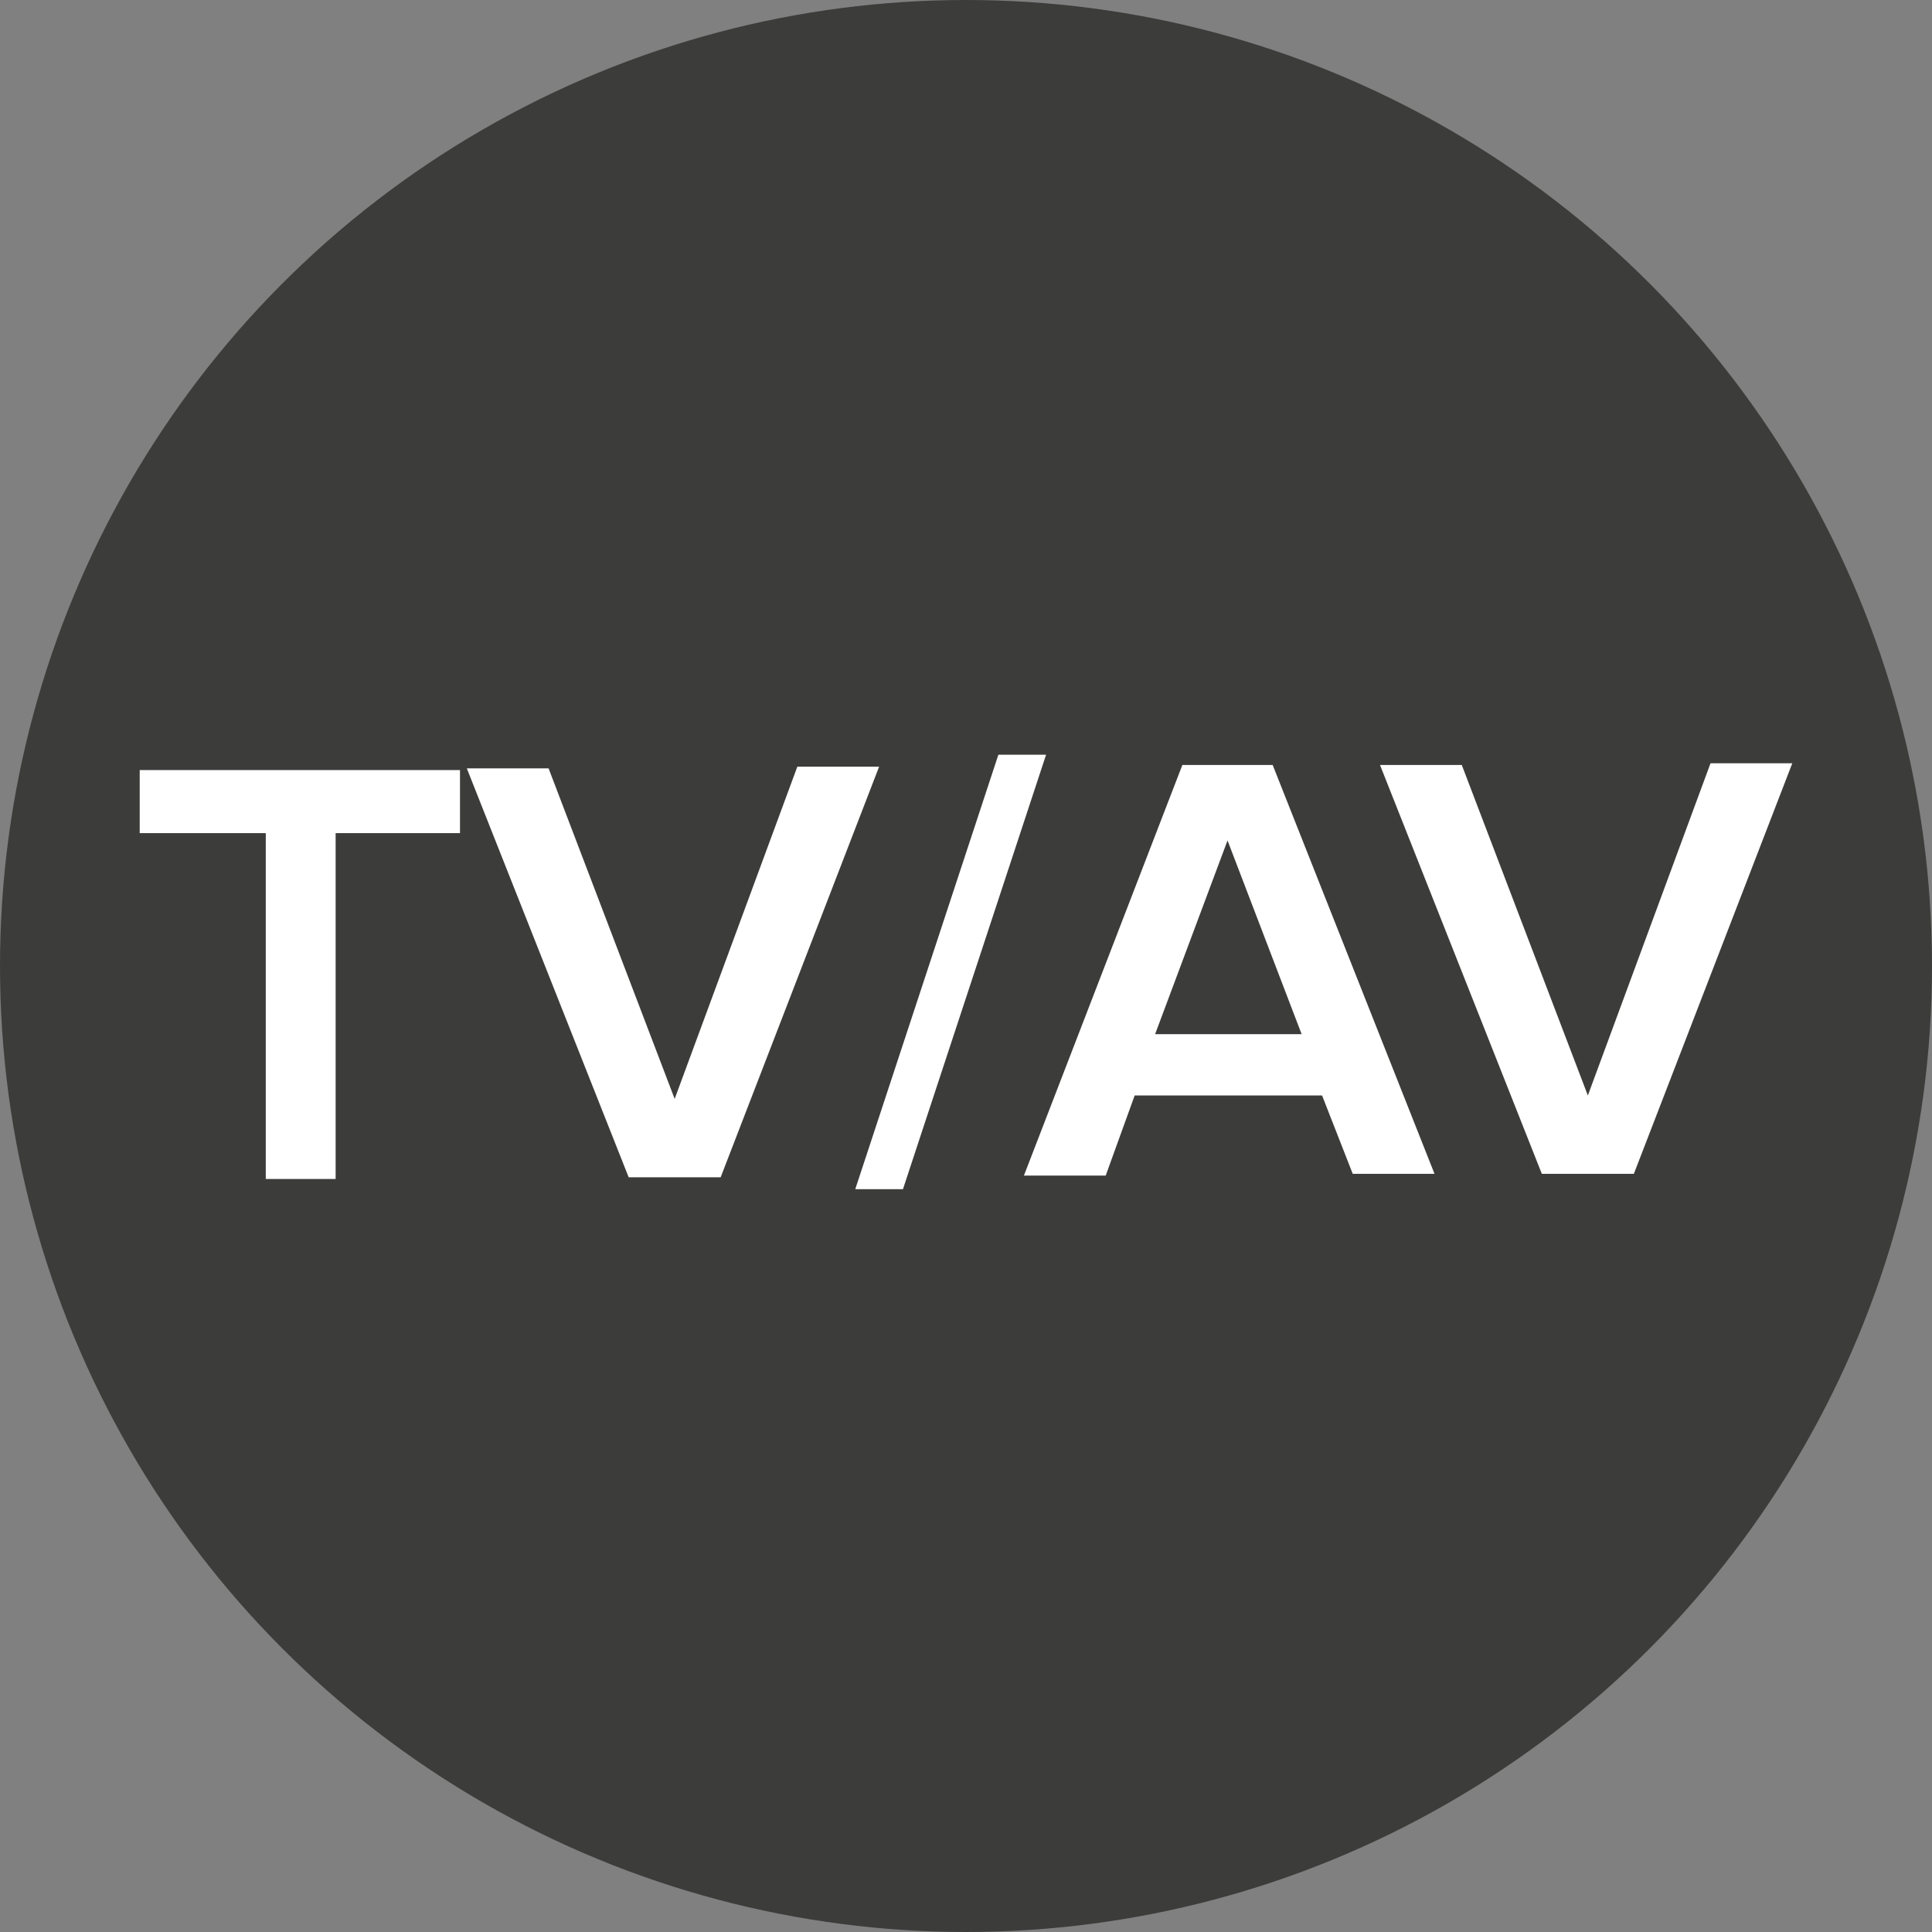
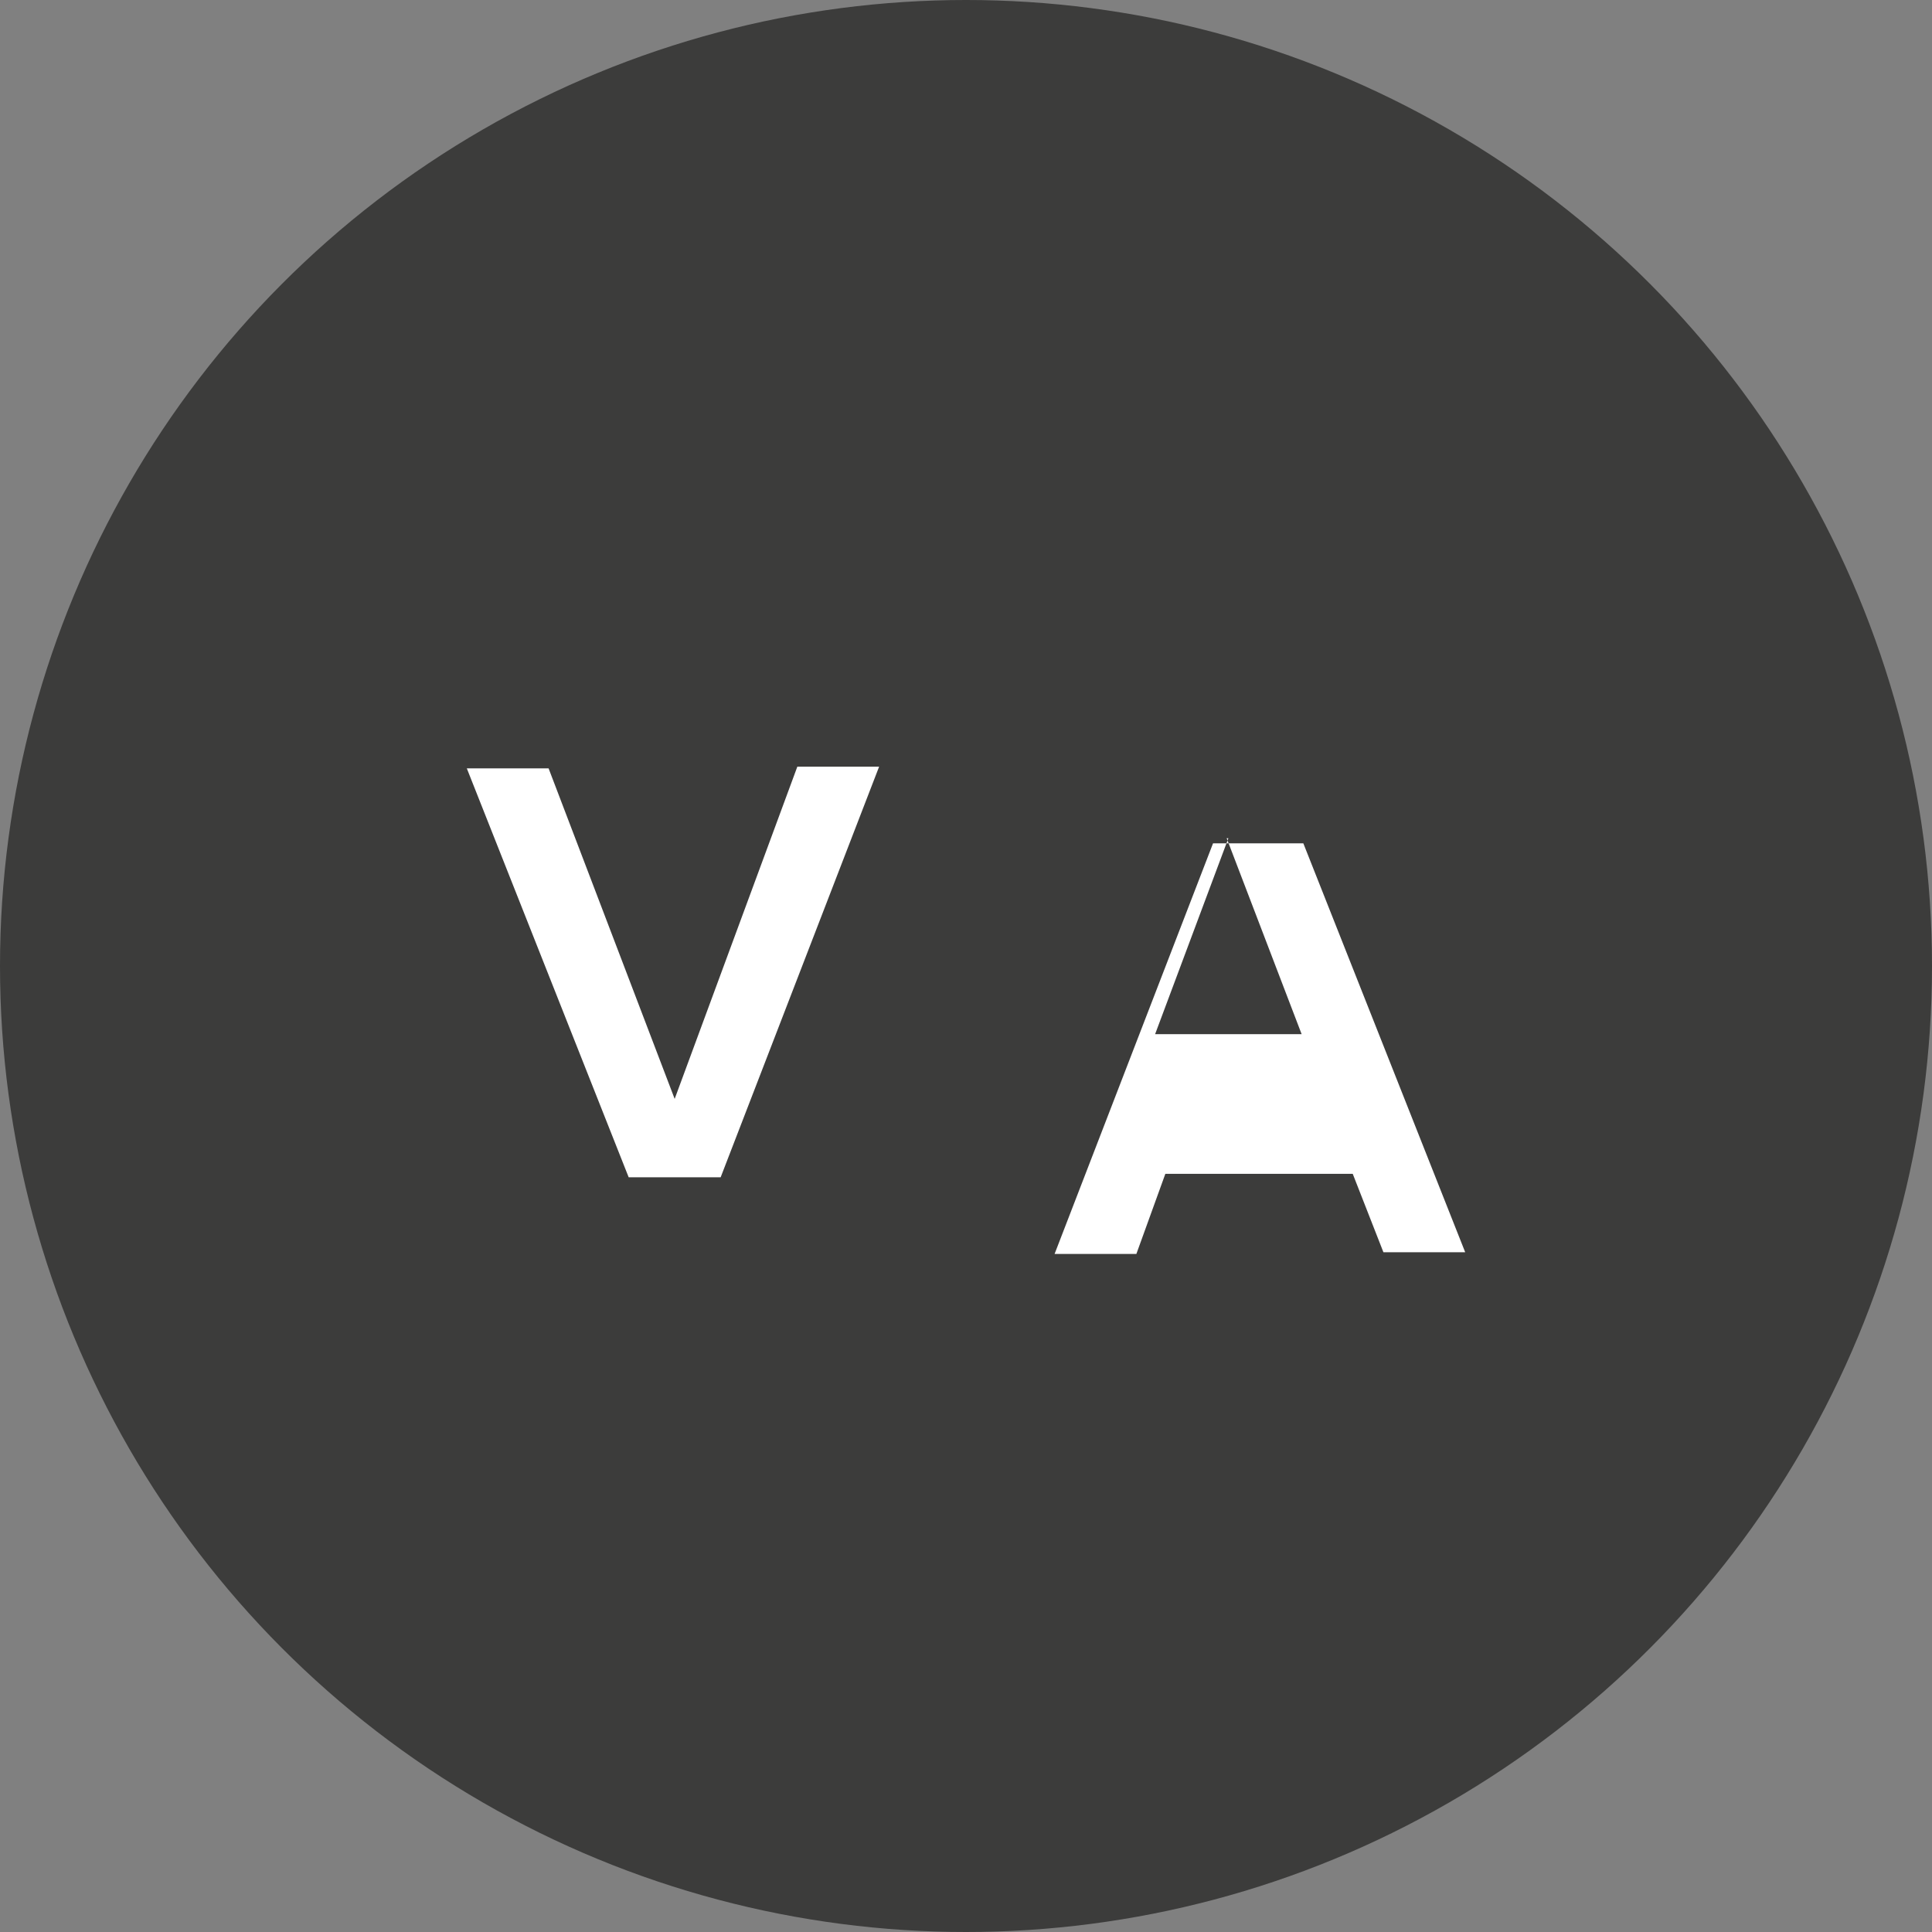
<svg xmlns="http://www.w3.org/2000/svg" id="uuid-5992ce0b-ff64-45f9-a9d6-27ee44ba7810" viewBox="0 0 11.34 11.34">
  <rect x="0" y="0" width="11.34" height="11.34" fill="#808080" stroke="none" />
  <defs>
    <style>.uuid-b71d3f29-48fa-46c5-9632-6c118ba7eba2{fill:#3c3c3b;}.uuid-b71d3f29-48fa-46c5-9632-6c118ba7eba2,.uuid-9e1cc068-5b27-46a1-a468-80b257e17d5e{stroke-width:0px;}.uuid-9e1cc068-5b27-46a1-a468-80b257e17d5e{fill:#fff;}</style>
  </defs>
  <g id="uuid-2cc7e338-ed73-420a-918a-0c216734fb49">
    <circle class="uuid-b71d3f29-48fa-46c5-9632-6c118ba7eba2" cx="5.67" cy="5.67" r="5.67" />
-     <path class="uuid-9e1cc068-5b27-46a1-a468-80b257e17d5e" d="M1.56,6.92v-2.03s-.74,0-.74,0v-.37s1.88,0,1.88,0v.37s-.73,0-.73,0v2.03s-.41,0-.41,0Z" />
    <path class="uuid-9e1cc068-5b27-46a1-a468-80b257e17d5e" d="M3.69,6.91l-.95-2.4h.48s.74,1.94.74,1.94l.72-1.95h.48s-.93,2.41-.93,2.41h-.53Z" />
-     <path class="uuid-9e1cc068-5b27-46a1-a468-80b257e17d5e" d="M5.02,6.98l.84-2.55h.28s-.84,2.55-.84,2.55h-.28Z" />
-     <path class="uuid-9e1cc068-5b27-46a1-a468-80b257e17d5e" d="M7.94,6.89l-.18-.46h-1.1s-.17.47-.17.47h-.48s.93-2.41.93-2.41h.53s.95,2.4.95,2.4h-.48ZM7.21,4.92l-.43,1.15h.86s-.44-1.15-.44-1.15Z" />
-     <path class="uuid-9e1cc068-5b27-46a1-a468-80b257e17d5e" d="M9.05,6.89l-.95-2.4h.48s.74,1.94.74,1.94l.72-1.95h.48s-.93,2.41-.93,2.41h-.53Z" />
+     <path class="uuid-9e1cc068-5b27-46a1-a468-80b257e17d5e" d="M7.94,6.89h-1.1s-.17.47-.17.47h-.48s.93-2.41.93-2.41h.53s.95,2.4.95,2.4h-.48ZM7.21,4.92l-.43,1.15h.86s-.44-1.15-.44-1.15Z" />
  </g>
</svg>